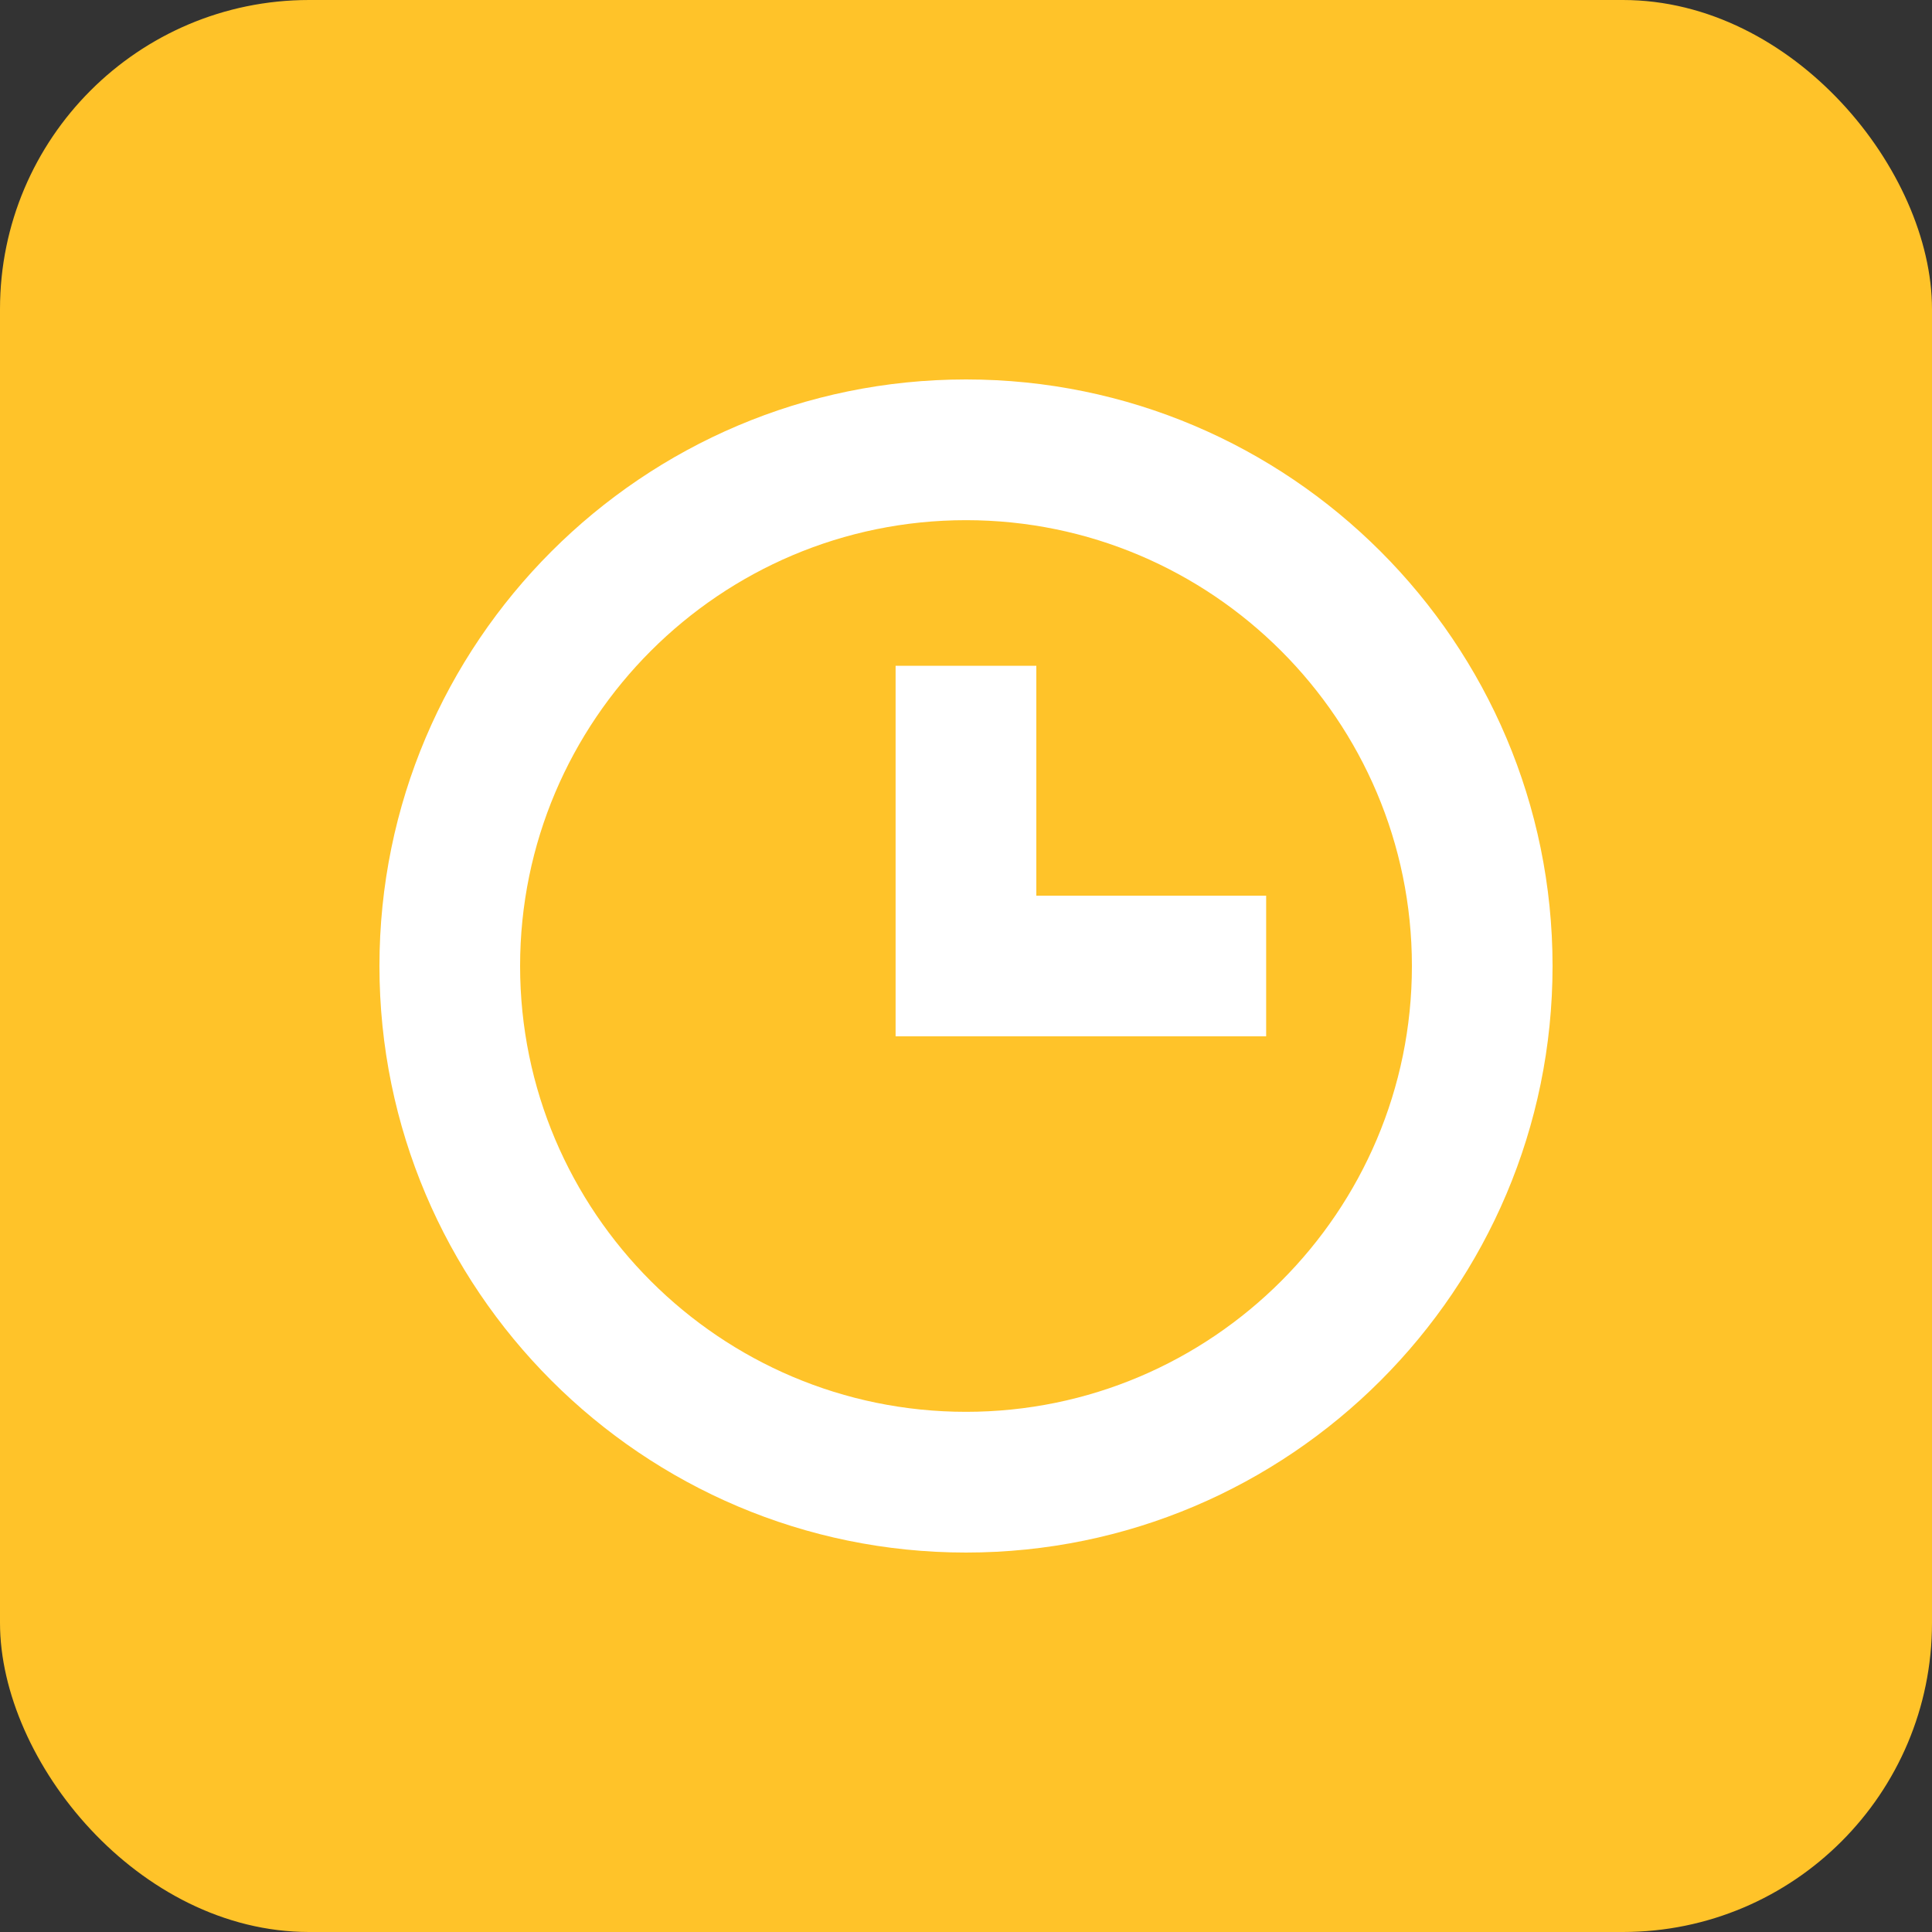
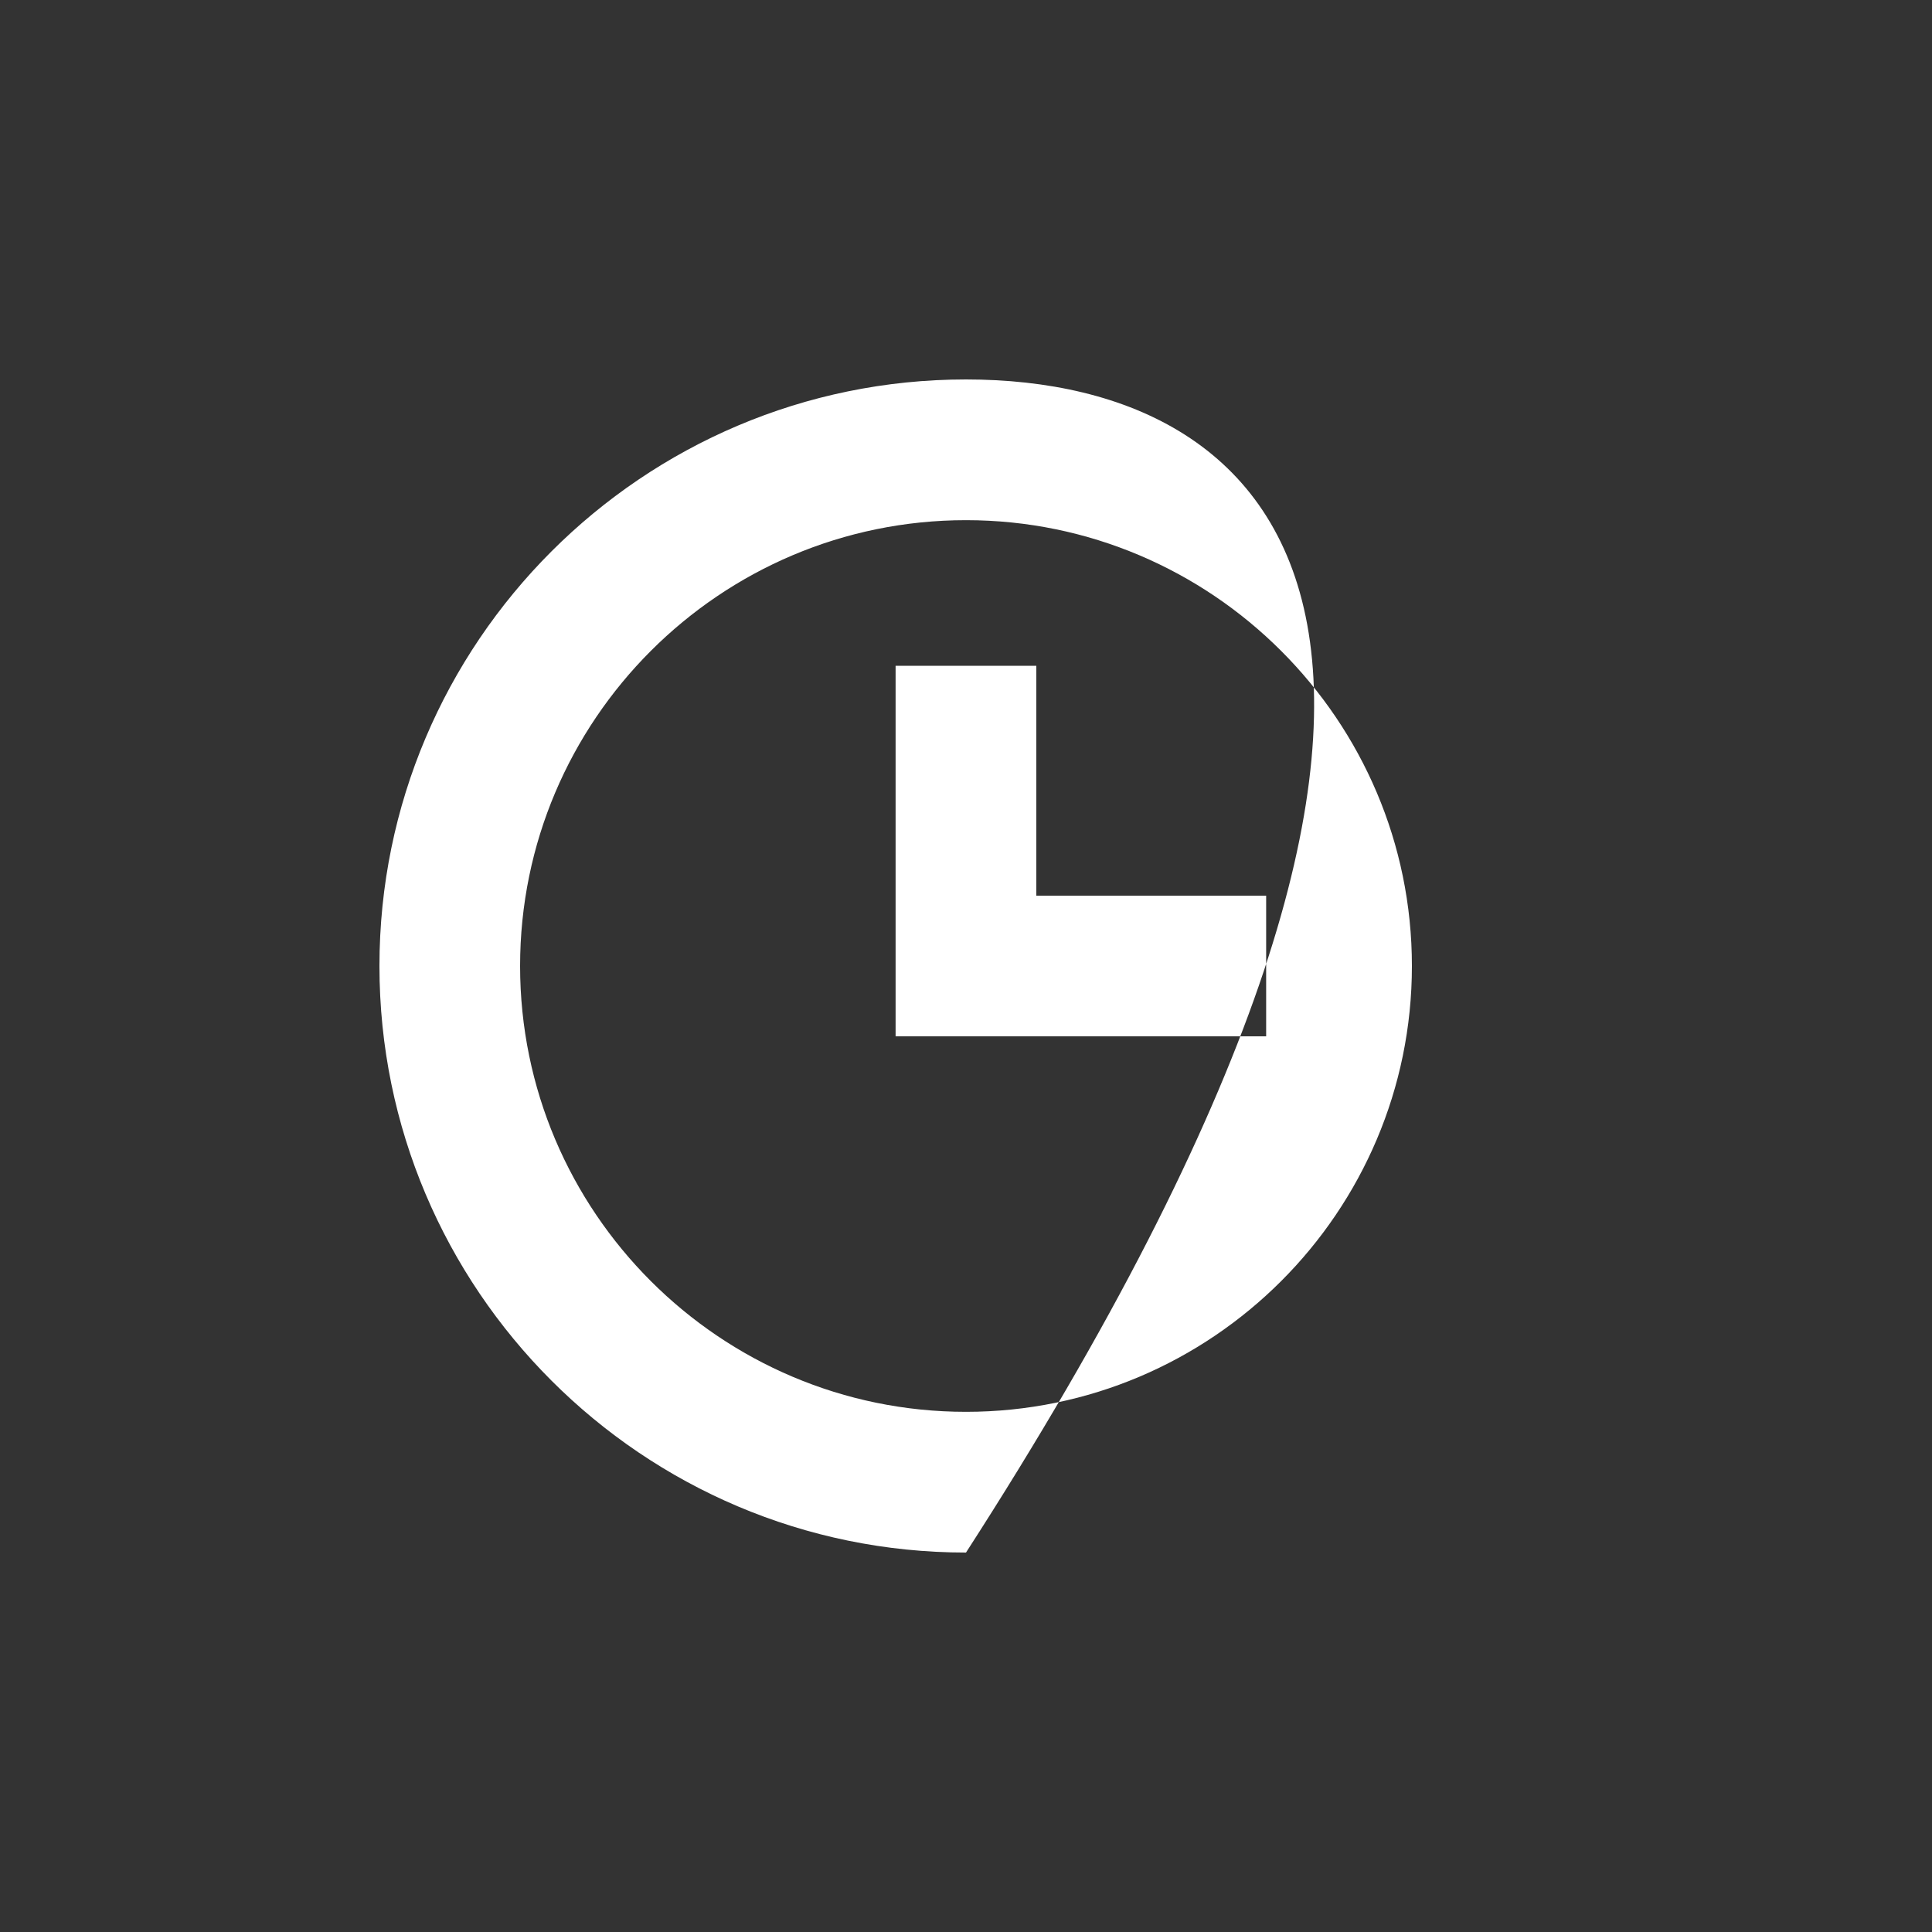
<svg xmlns="http://www.w3.org/2000/svg" width="25" height="25" viewBox="0 0 25 25" fill="none">
  <rect x="0" y="0" width="25" height="25" fill="#333333" stroke="none" />
-   <rect width="25" height="25" rx="4" fill="#FFC329" />
-   <path fill-rule="evenodd" clip-rule="evenodd" d="M6.73 12.5C6.73 9.319 9.318 6.731 12.5 6.731C15.682 6.731 18.27 9.319 18.27 12.5C18.27 15.681 15.682 18.269 12.5 18.269C9.318 18.269 6.73 15.681 6.73 12.5ZM4.91 12.5C4.91 16.685 8.314 20.09 12.5 20.09C16.686 20.09 20.09 16.685 20.09 12.5C20.09 8.315 16.686 4.91 12.5 4.91C8.314 4.91 4.91 8.315 4.91 12.5ZM11.589 13.41H16.384V11.59H13.41V8.615H11.589V13.41Z" fill="white" />
+   <path fill-rule="evenodd" clip-rule="evenodd" d="M6.73 12.5C6.73 9.319 9.318 6.731 12.5 6.731C15.682 6.731 18.27 9.319 18.27 12.5C18.27 15.681 15.682 18.269 12.5 18.269C9.318 18.269 6.73 15.681 6.73 12.5ZM4.91 12.5C4.91 16.685 8.314 20.09 12.5 20.09C20.09 8.315 16.686 4.91 12.5 4.91C8.314 4.91 4.91 8.315 4.91 12.5ZM11.589 13.41H16.384V11.59H13.41V8.615H11.589V13.41Z" fill="white" />
</svg>